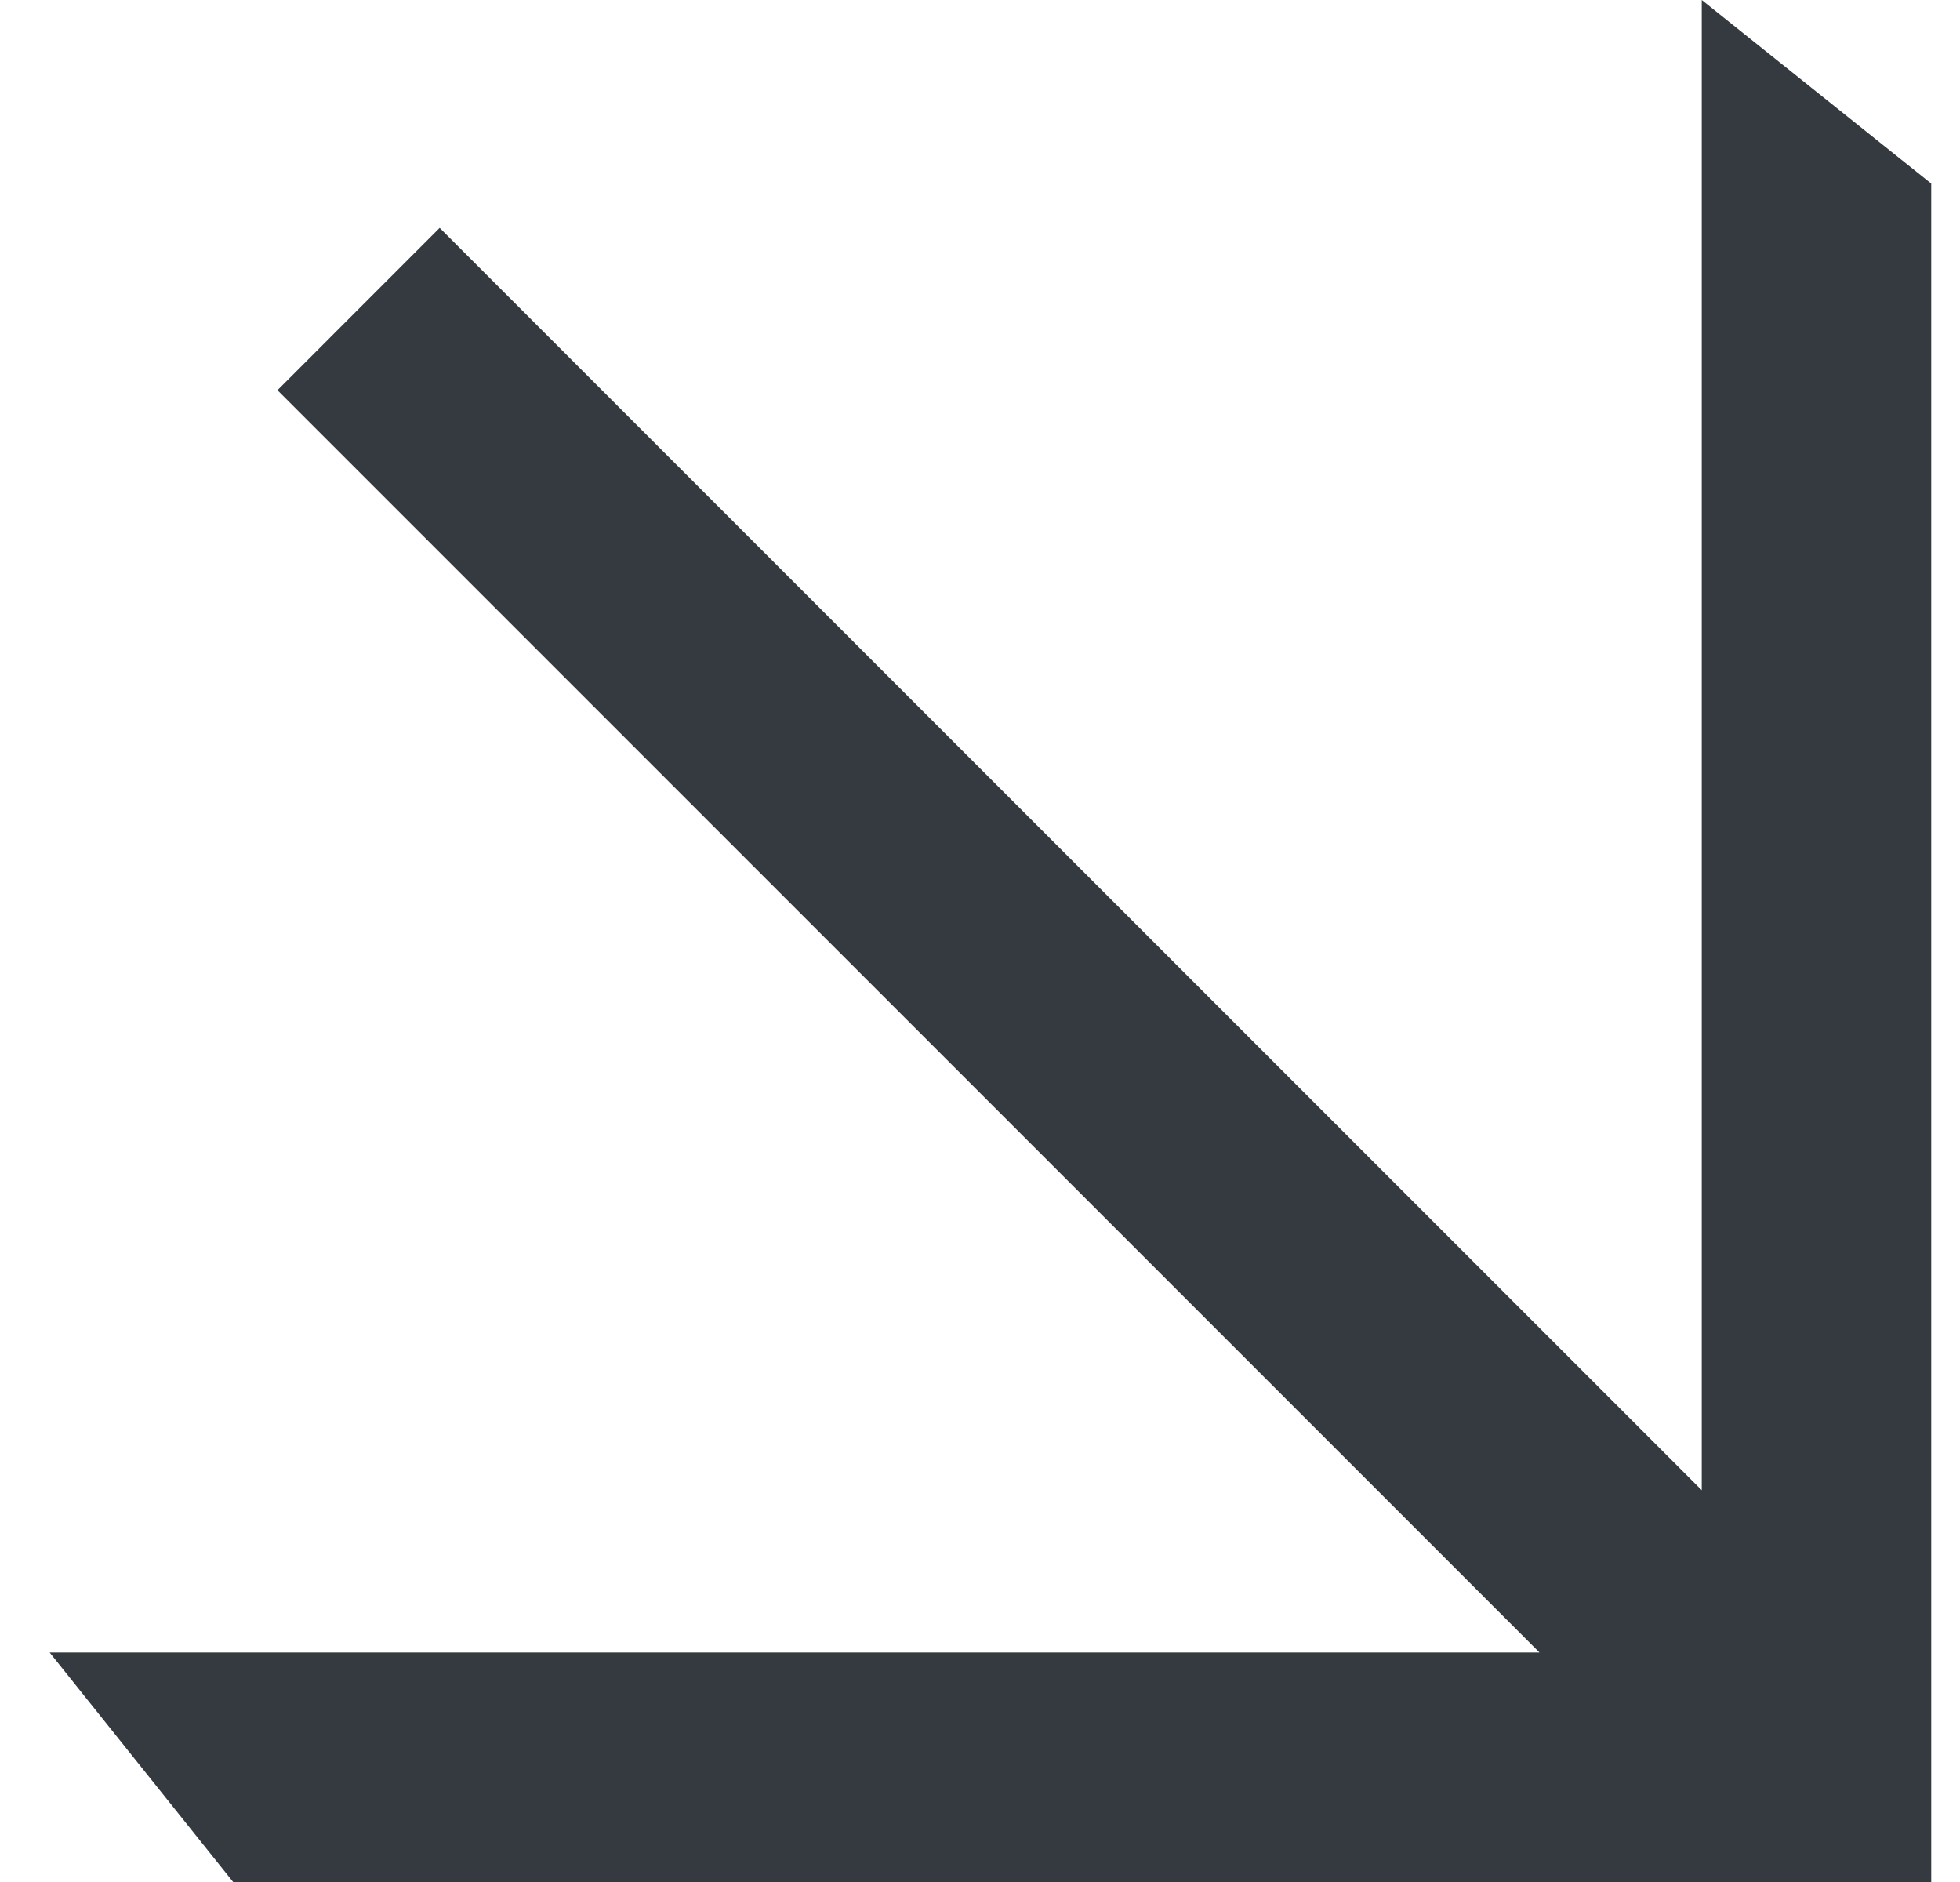
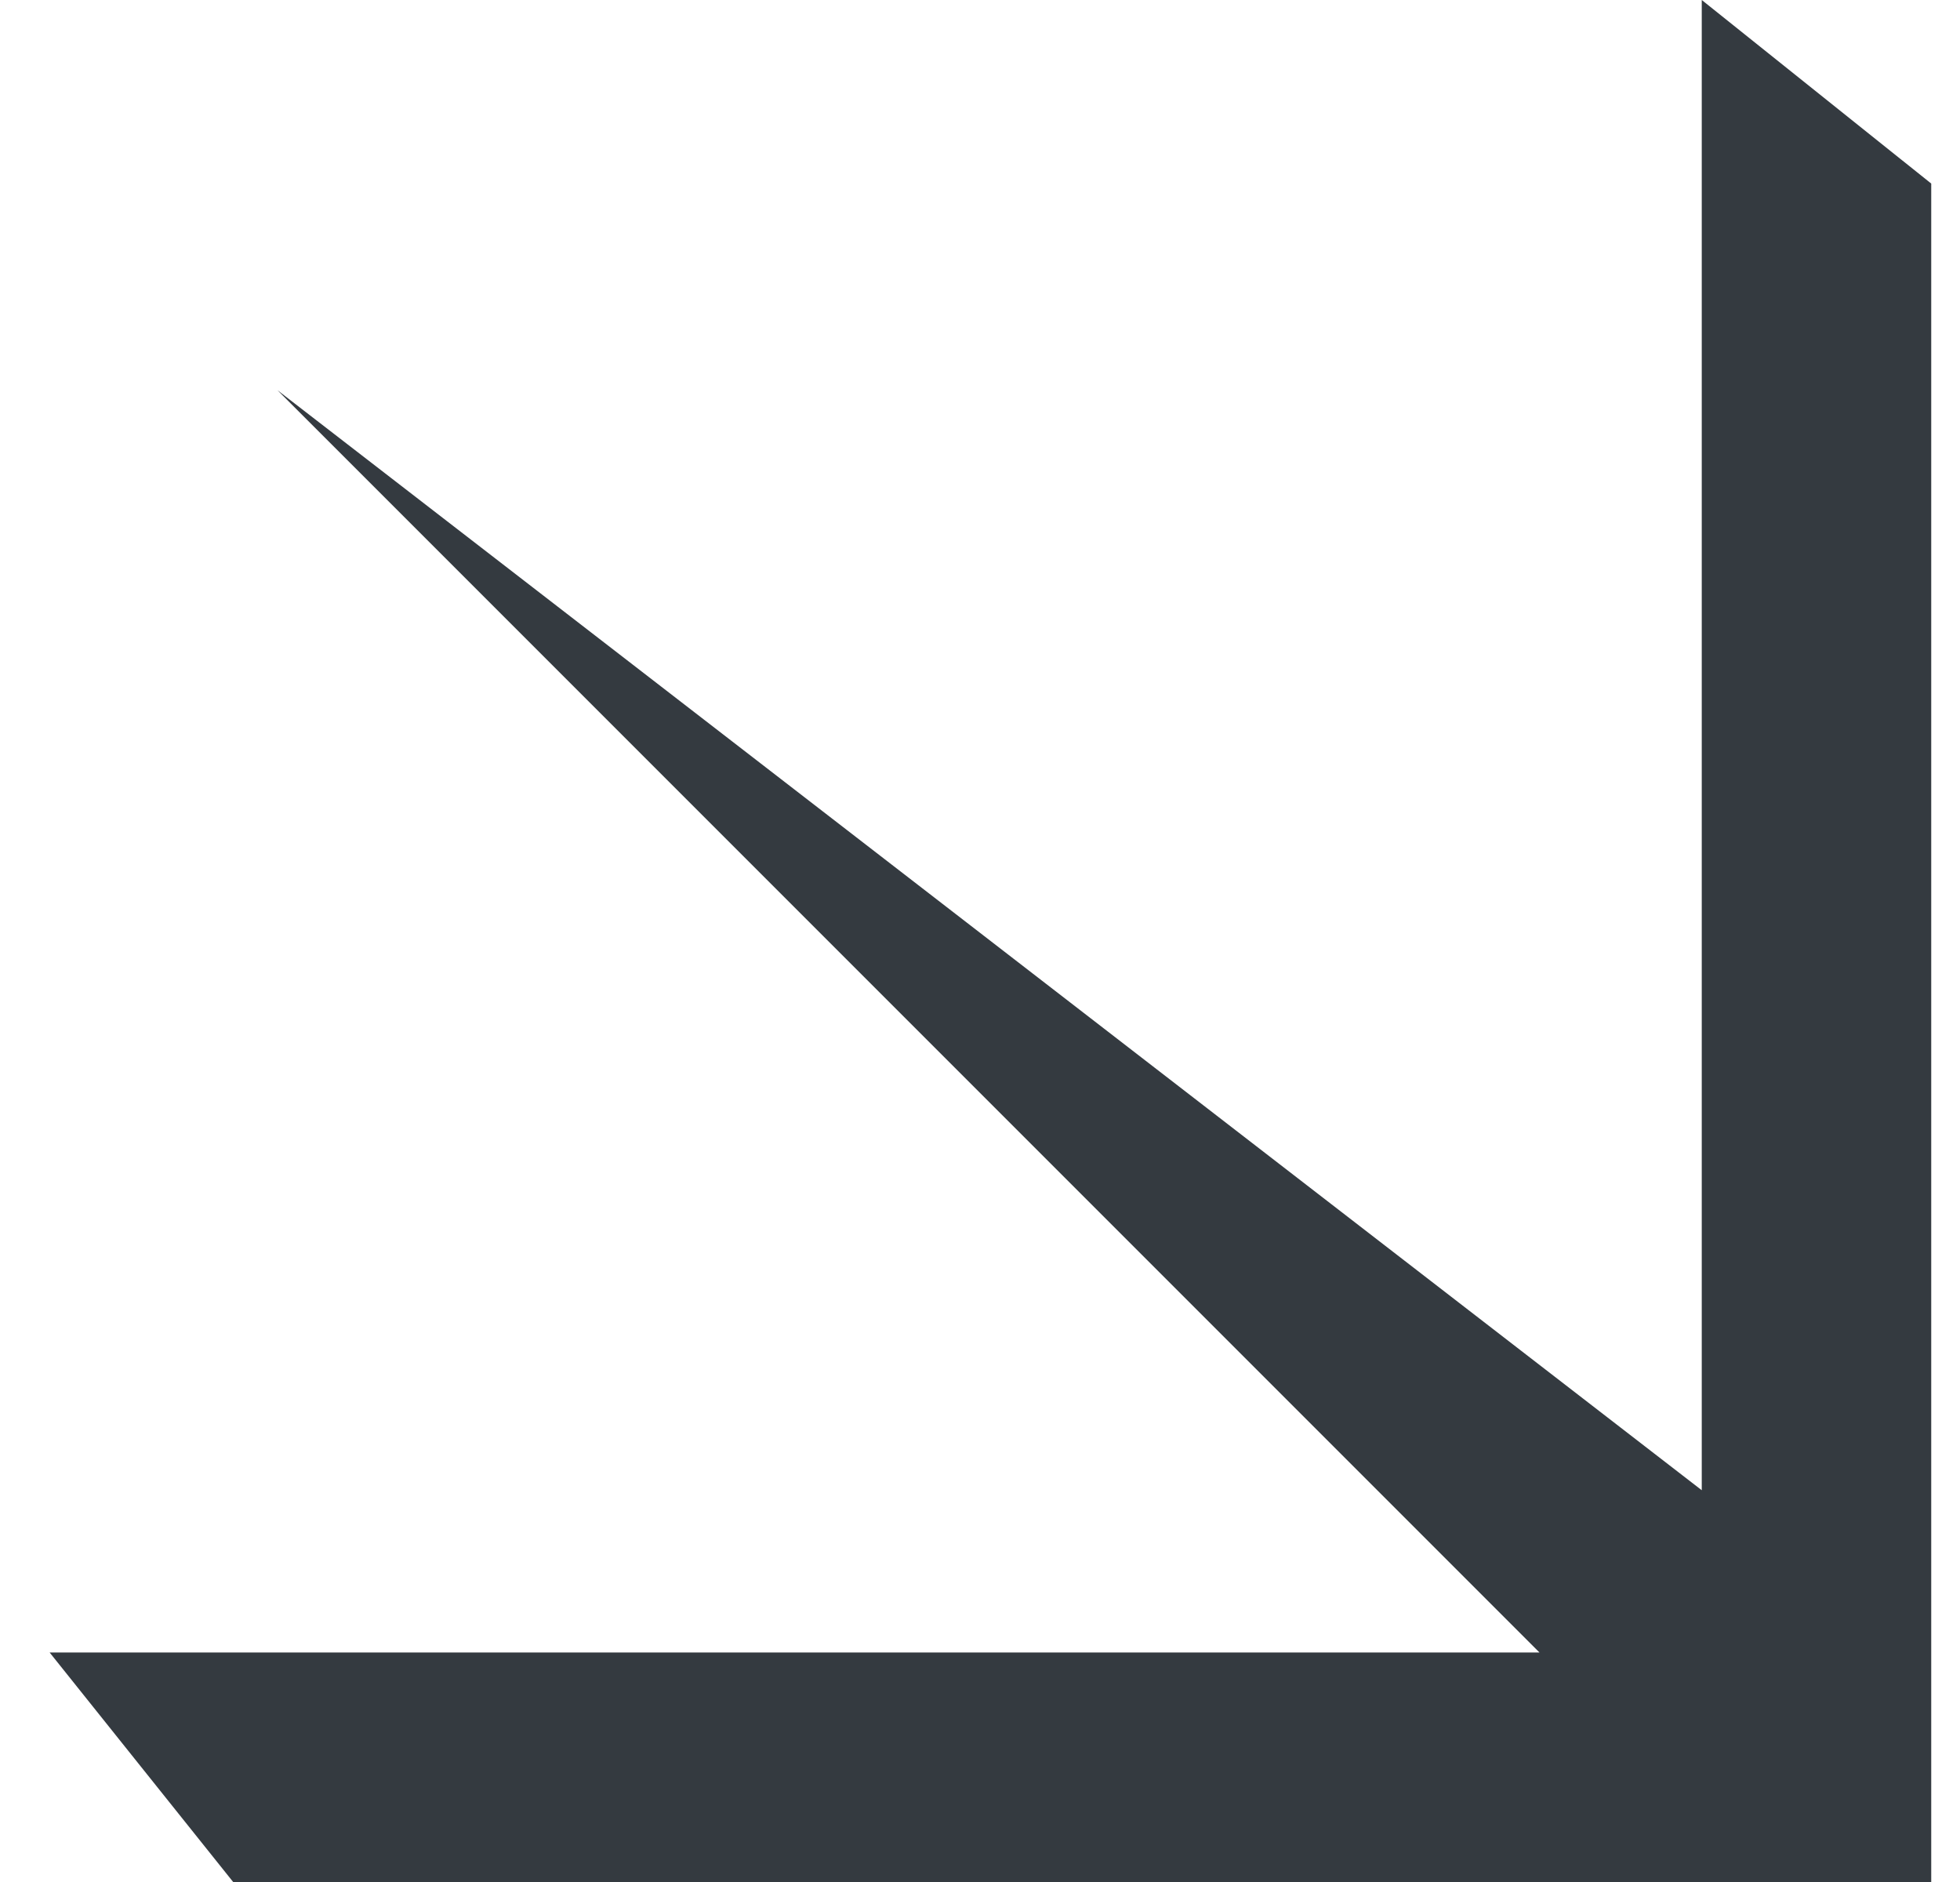
<svg xmlns="http://www.w3.org/2000/svg" width="25" height="24" viewBox="0 0 25 24" fill="none">
-   <path fill-rule="evenodd" clip-rule="evenodd" d="M2.974 24H24.633V2.341L21.706 0V19.004L5.608 2.906L3.539 4.976L19.636 21.073H0.633L2.974 24Z" fill="#343A40" />
+   <path fill-rule="evenodd" clip-rule="evenodd" d="M2.974 24H24.633V2.341L21.706 0V19.004L3.539 4.976L19.636 21.073H0.633L2.974 24Z" fill="#343A40" />
</svg>